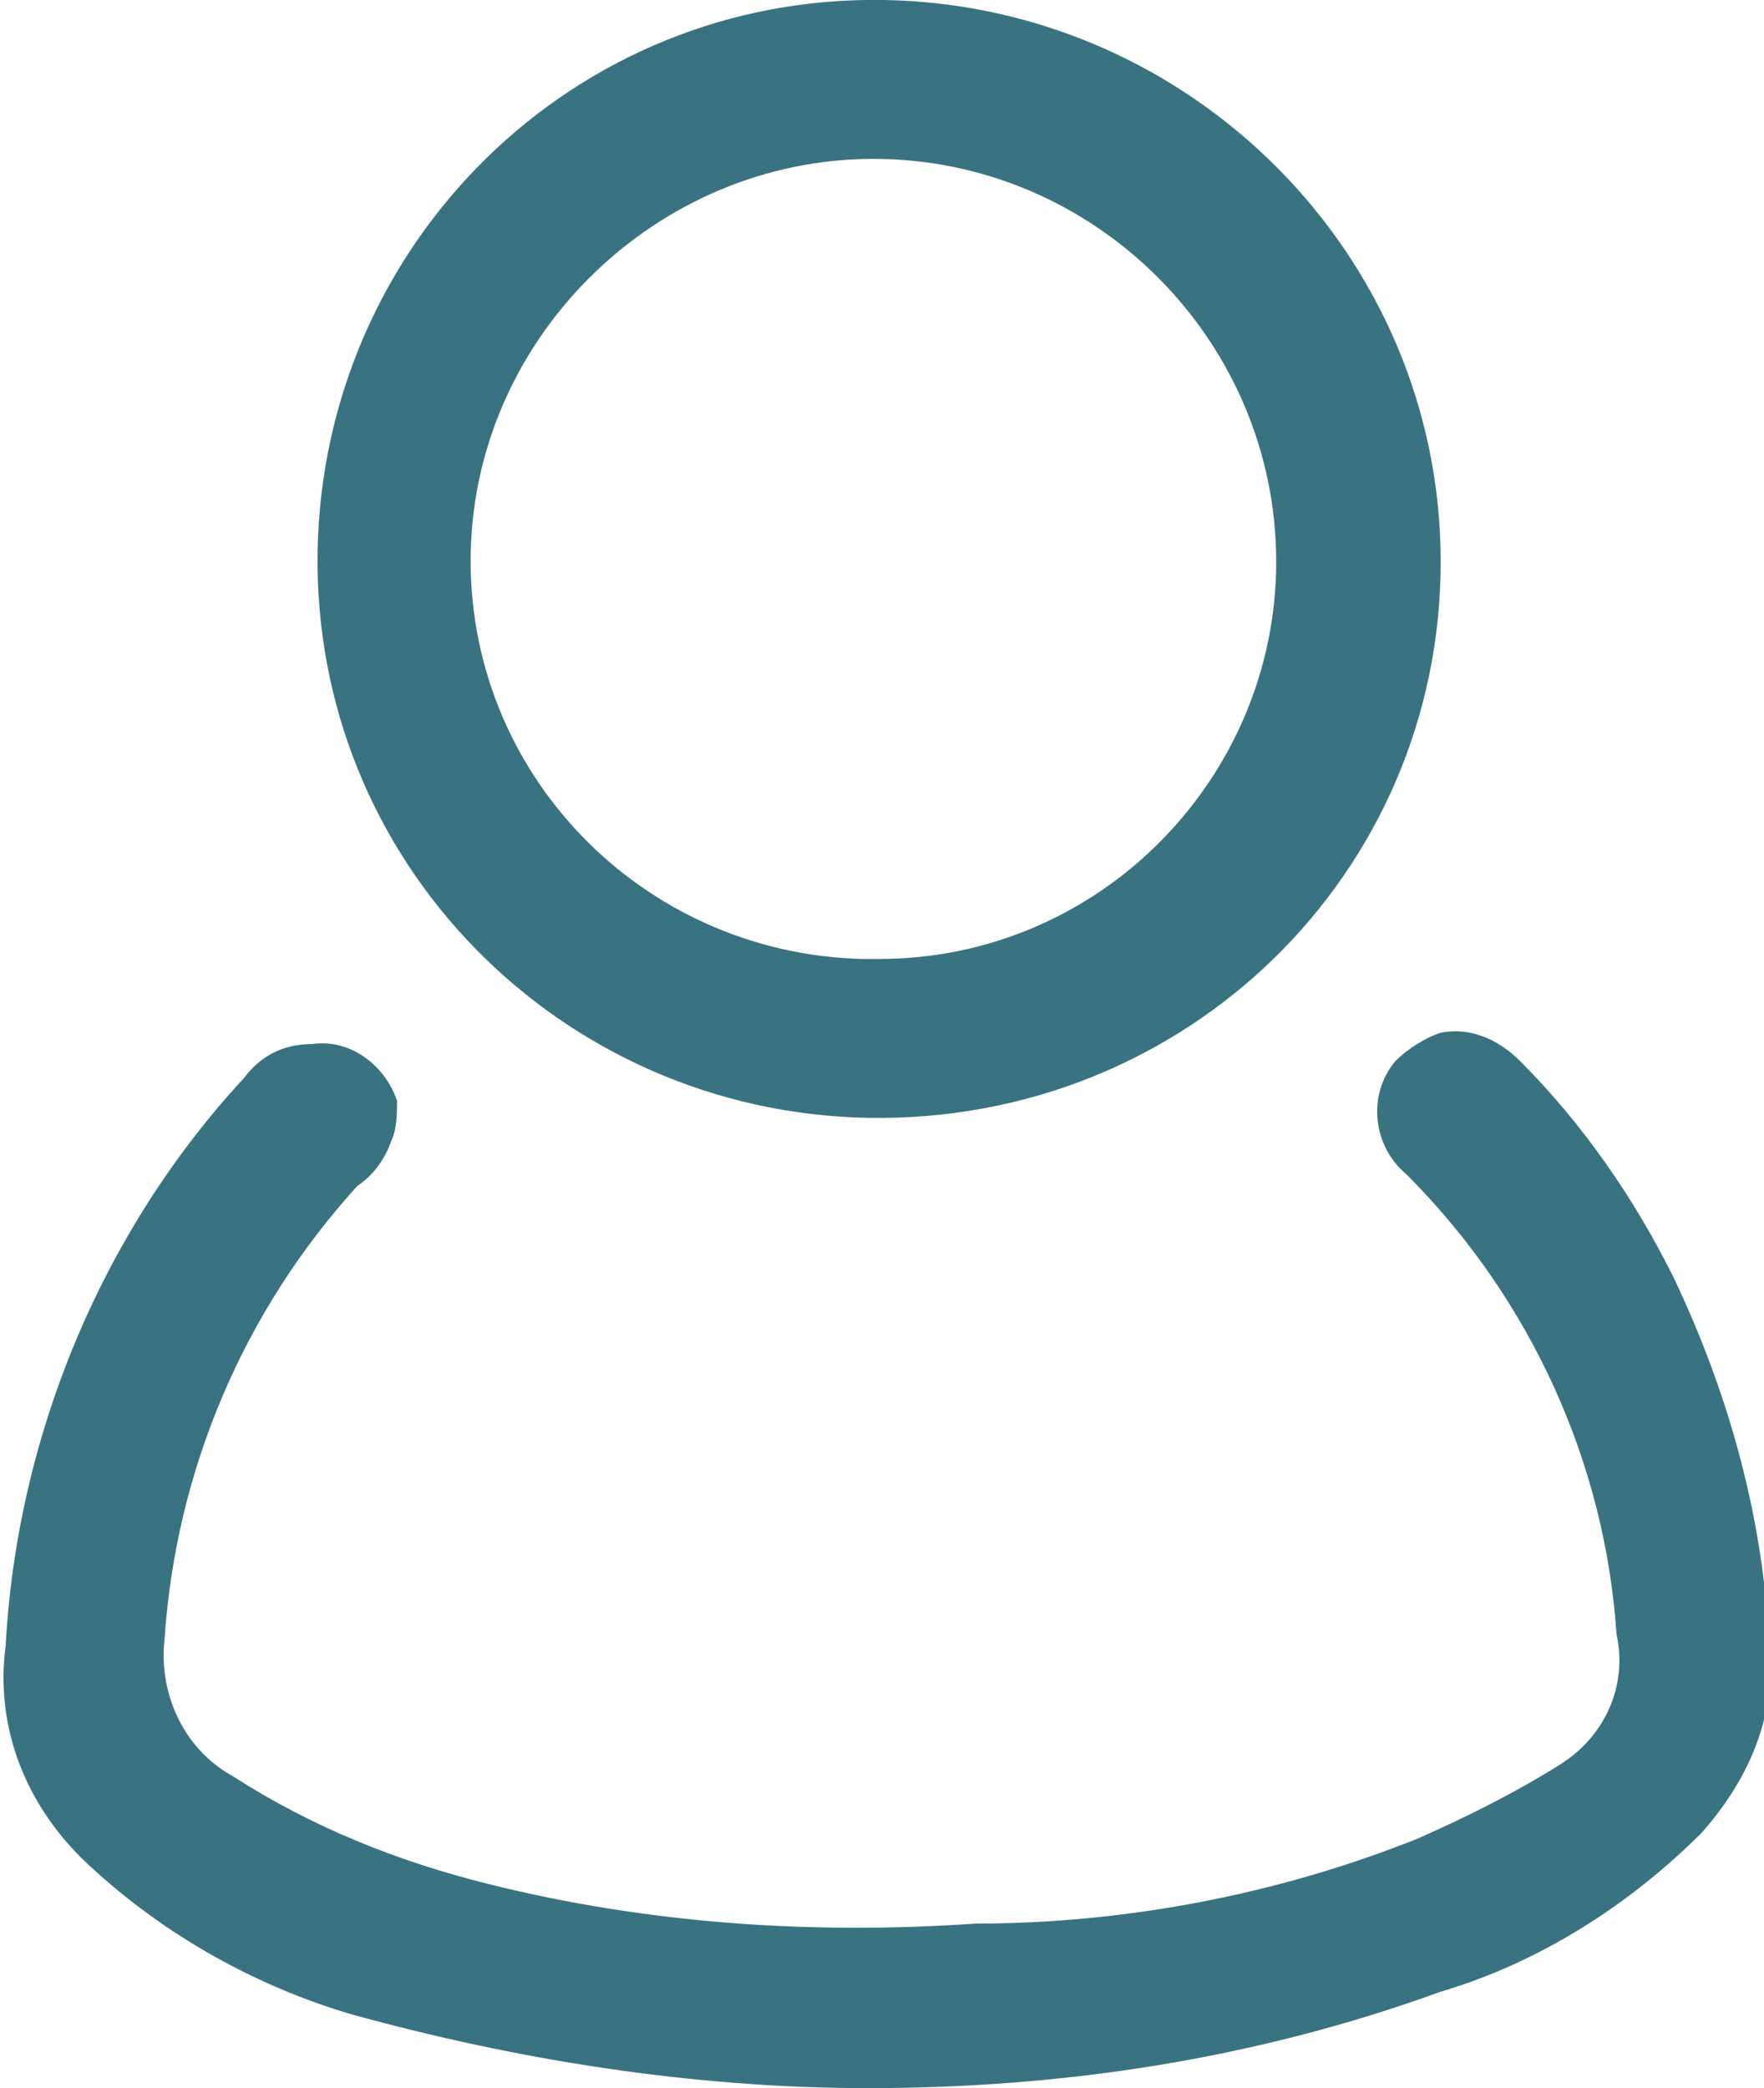
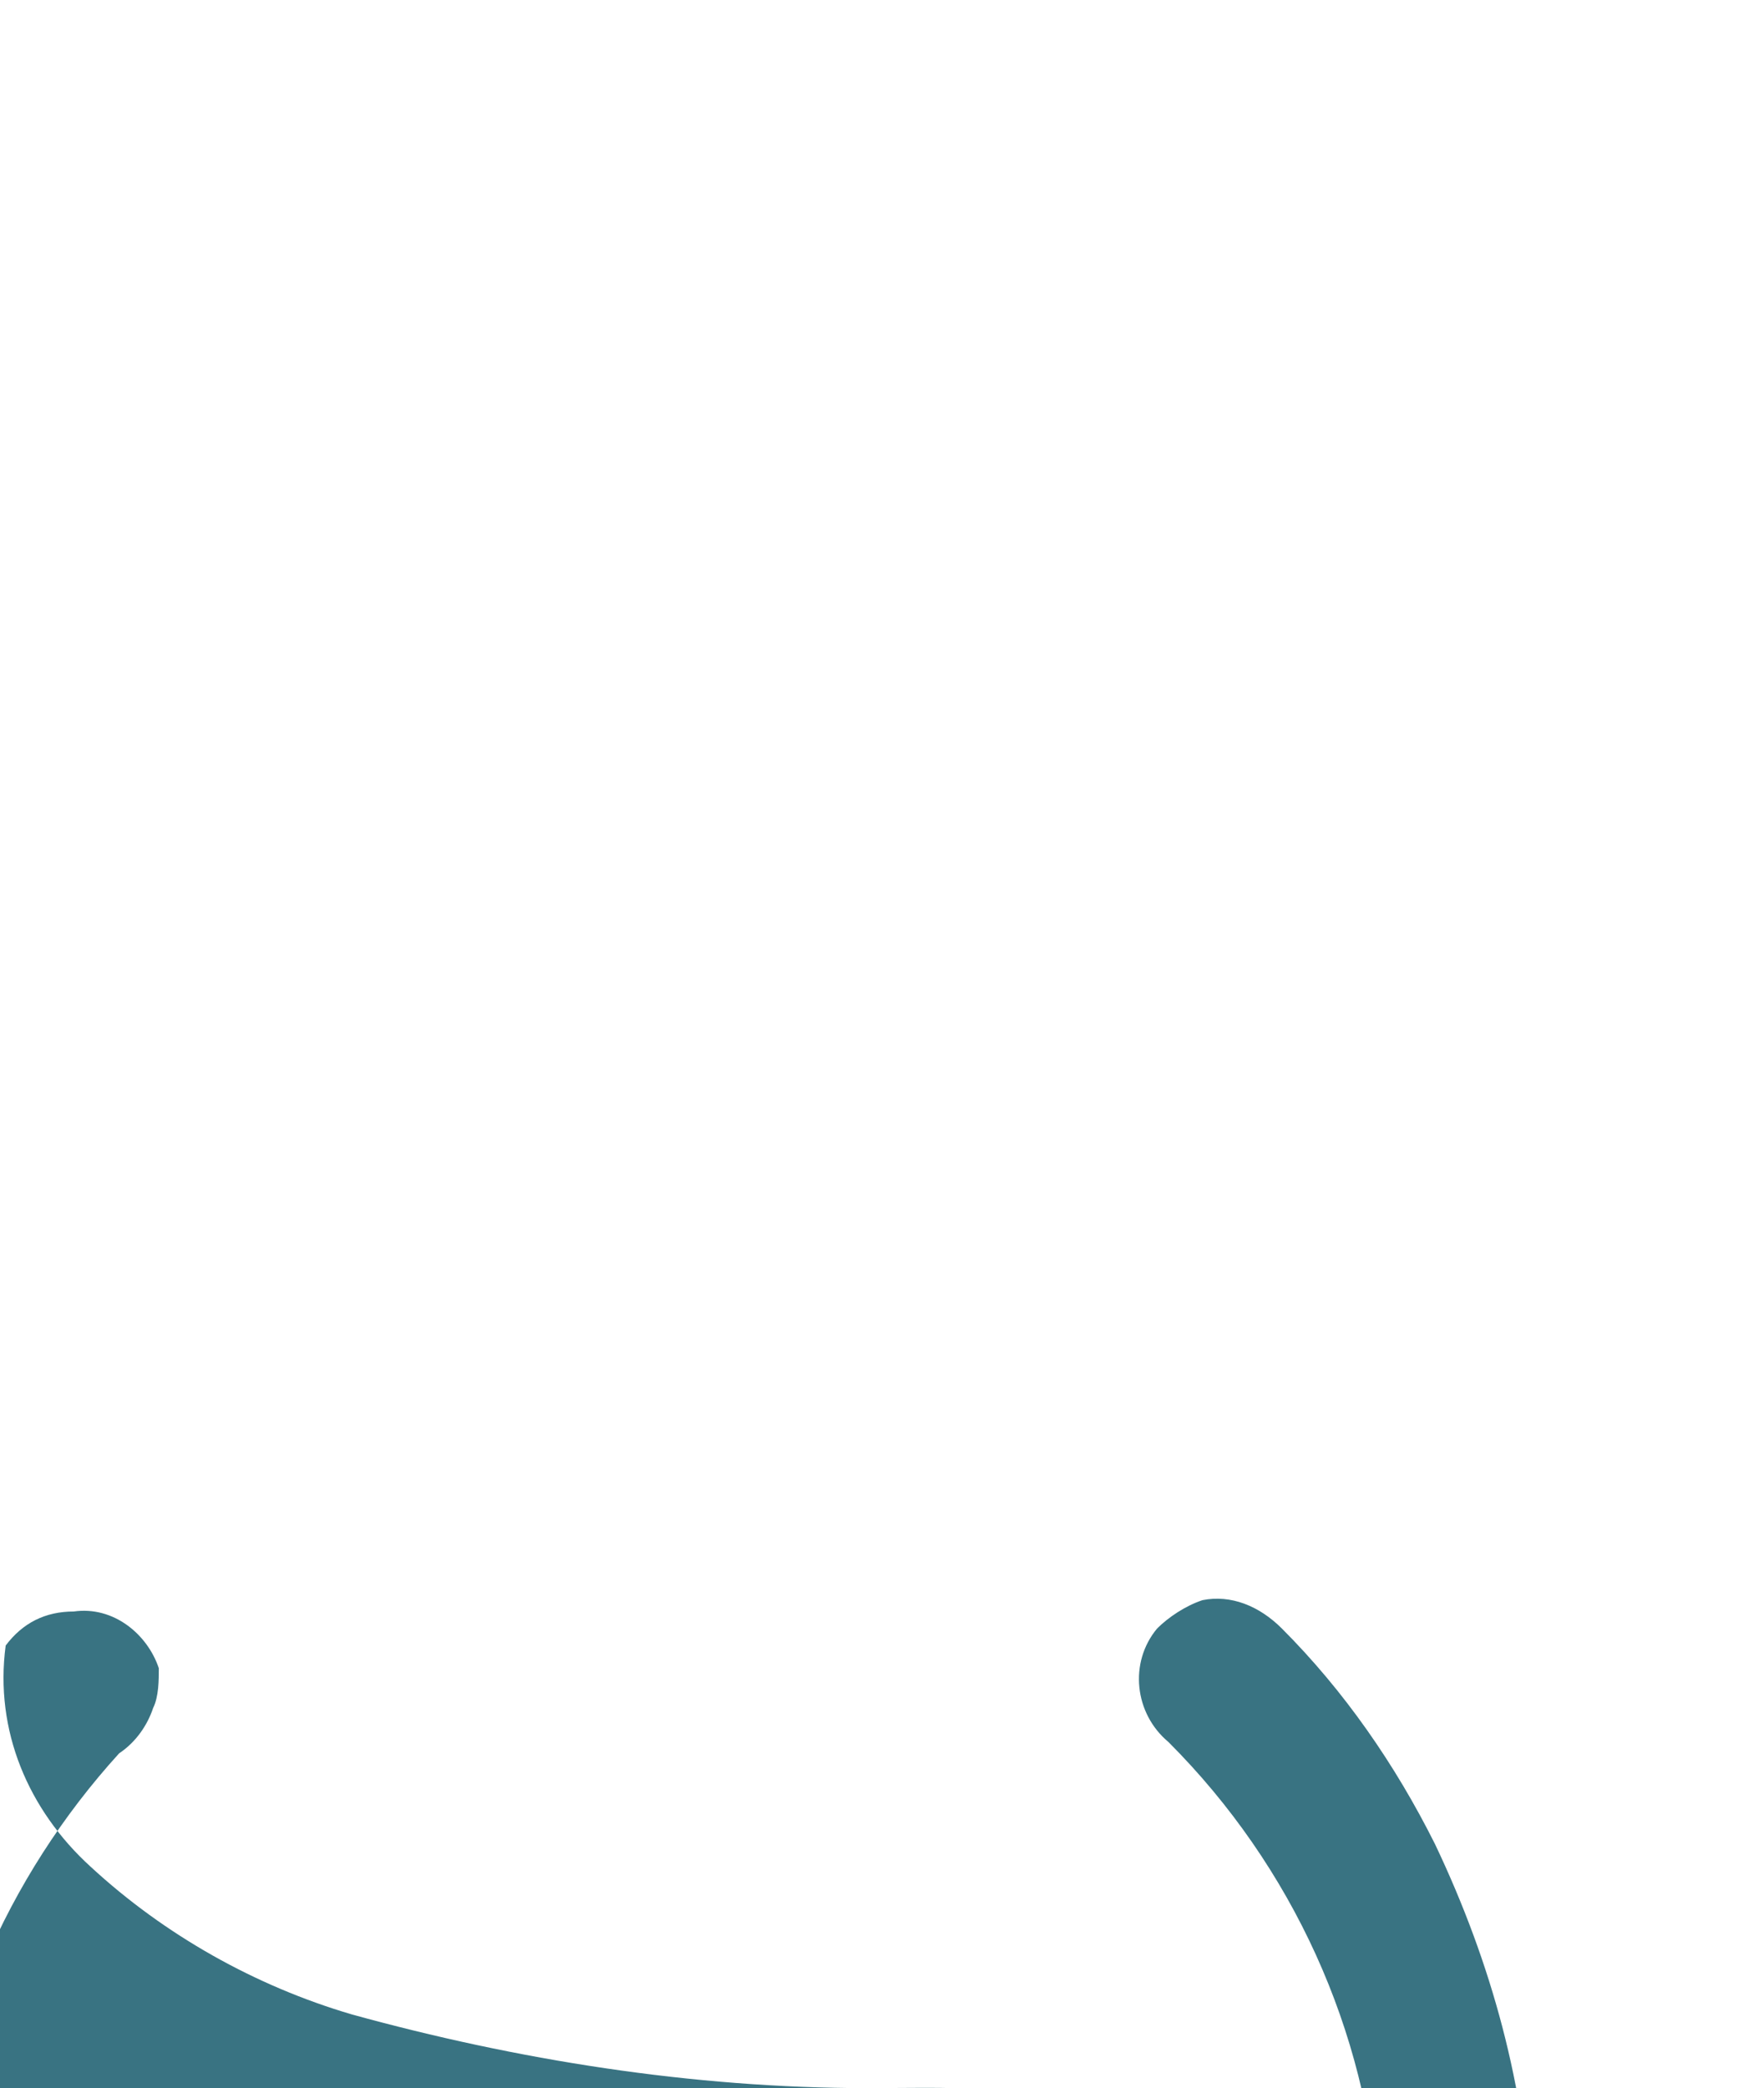
<svg xmlns="http://www.w3.org/2000/svg" xmlns:ns1="http://sodipodi.sourceforge.net/DTD/sodipodi-0.dtd" xmlns:ns2="http://www.inkscape.org/namespaces/inkscape" version="1.1" id="svg8" x="0px" y="0px" viewBox="0 0 31.1 36.8" style="enable-background:new 0 0 31.1 36.8;" xml:space="preserve">
  <style type="text/css">
	.st0{fill:#397382;}
</style>
  <ns1:namedview bordercolor="#666666" borderopacity="1" gridtolerance="10" guidetolerance="10" id="namedview10" ns2:current-layer="Calque_1-2" ns2:cx="15.54" ns2:cy="18.375" ns2:pageopacity="0" ns2:pageshadow="2" ns2:window-height="1017" ns2:window-maximized="1" ns2:window-width="1920" ns2:window-x="-8" ns2:window-y="-8" ns2:zoom="20.489796" objecttolerance="10" pagecolor="#ffffff" showgrid="false">
	</ns1:namedview>
  <g id="Calque_1">
</g>
  <g id="Calque_2_00000006689937272235756580000015777656262636105386_">
    <g id="Calque_1-2">
      <g id="Groupe_34">
-         <path id="Tracé_286" class="st0" d="M15.3,36.8c-3.1,0-6.2-0.5-9.1-1.3c-1.7-0.5-3.3-1.4-4.6-2.6c-1.1-1-1.7-2.4-1.5-3.9     c0.2-3.7,1.7-7.3,4.2-10c0.3-0.4,0.7-0.6,1.2-0.6c0.7-0.1,1.3,0.4,1.5,1c0,0.2,0,0.5-0.1,0.7c-0.1,0.3-0.3,0.6-0.6,0.8     c-2,2.2-3.2,5-3.4,8c-0.1,0.9,0.3,1.9,1.2,2.4c1.4,0.9,2.9,1.5,4.5,1.9c2.8,0.7,5.7,0.9,8.6,0.7c2.6,0,5.3-0.5,7.8-1.5     c0.9-0.4,1.7-0.8,2.5-1.3s1.2-1.4,1-2.3c-0.2-3-1.5-5.9-3.7-8.1c-0.6-0.5-0.7-1.4-0.2-2c0.2-0.2,0.5-0.4,0.8-0.5     c0.5-0.1,1,0.1,1.4,0.5c1.1,1.1,2,2.4,2.7,3.8c1,2.1,1.6,4.3,1.7,6.6c0.1,1.2-0.4,2.3-1.2,3.2c-1.3,1.3-2.9,2.3-4.6,2.8     C22.1,36.3,18.7,36.8,15.3,36.8" />
-         <path id="Tracé_287" class="st0" d="M15.3,19.7c-5.4-0.1-9.8-4.5-9.7-10c0.1-5.4,4.5-9.8,10-9.7c5.4,0.1,9.8,4.5,9.8,9.9     C25.4,15.4,20.9,19.8,15.3,19.7L15.3,19.7 M15.5,16.9c3.9,0,7-3.2,7-7c0-3.9-3.2-7.1-7.1-7.1c-3.8,0-7,3.1-7.1,6.9     c-0.1,3.9,3,7.1,6.9,7.2C15.4,16.9,15.5,16.9,15.5,16.9" />
+         <path id="Tracé_286" class="st0" d="M15.3,36.8c-3.1,0-6.2-0.5-9.1-1.3c-1.7-0.5-3.3-1.4-4.6-2.6c-1.1-1-1.7-2.4-1.5-3.9     c0.3-0.4,0.7-0.6,1.2-0.6c0.7-0.1,1.3,0.4,1.5,1c0,0.2,0,0.5-0.1,0.7c-0.1,0.3-0.3,0.6-0.6,0.8     c-2,2.2-3.2,5-3.4,8c-0.1,0.9,0.3,1.9,1.2,2.4c1.4,0.9,2.9,1.5,4.5,1.9c2.8,0.7,5.7,0.9,8.6,0.7c2.6,0,5.3-0.5,7.8-1.5     c0.9-0.4,1.7-0.8,2.5-1.3s1.2-1.4,1-2.3c-0.2-3-1.5-5.9-3.7-8.1c-0.6-0.5-0.7-1.4-0.2-2c0.2-0.2,0.5-0.4,0.8-0.5     c0.5-0.1,1,0.1,1.4,0.5c1.1,1.1,2,2.4,2.7,3.8c1,2.1,1.6,4.3,1.7,6.6c0.1,1.2-0.4,2.3-1.2,3.2c-1.3,1.3-2.9,2.3-4.6,2.8     C22.1,36.3,18.7,36.8,15.3,36.8" />
      </g>
    </g>
  </g>
</svg>